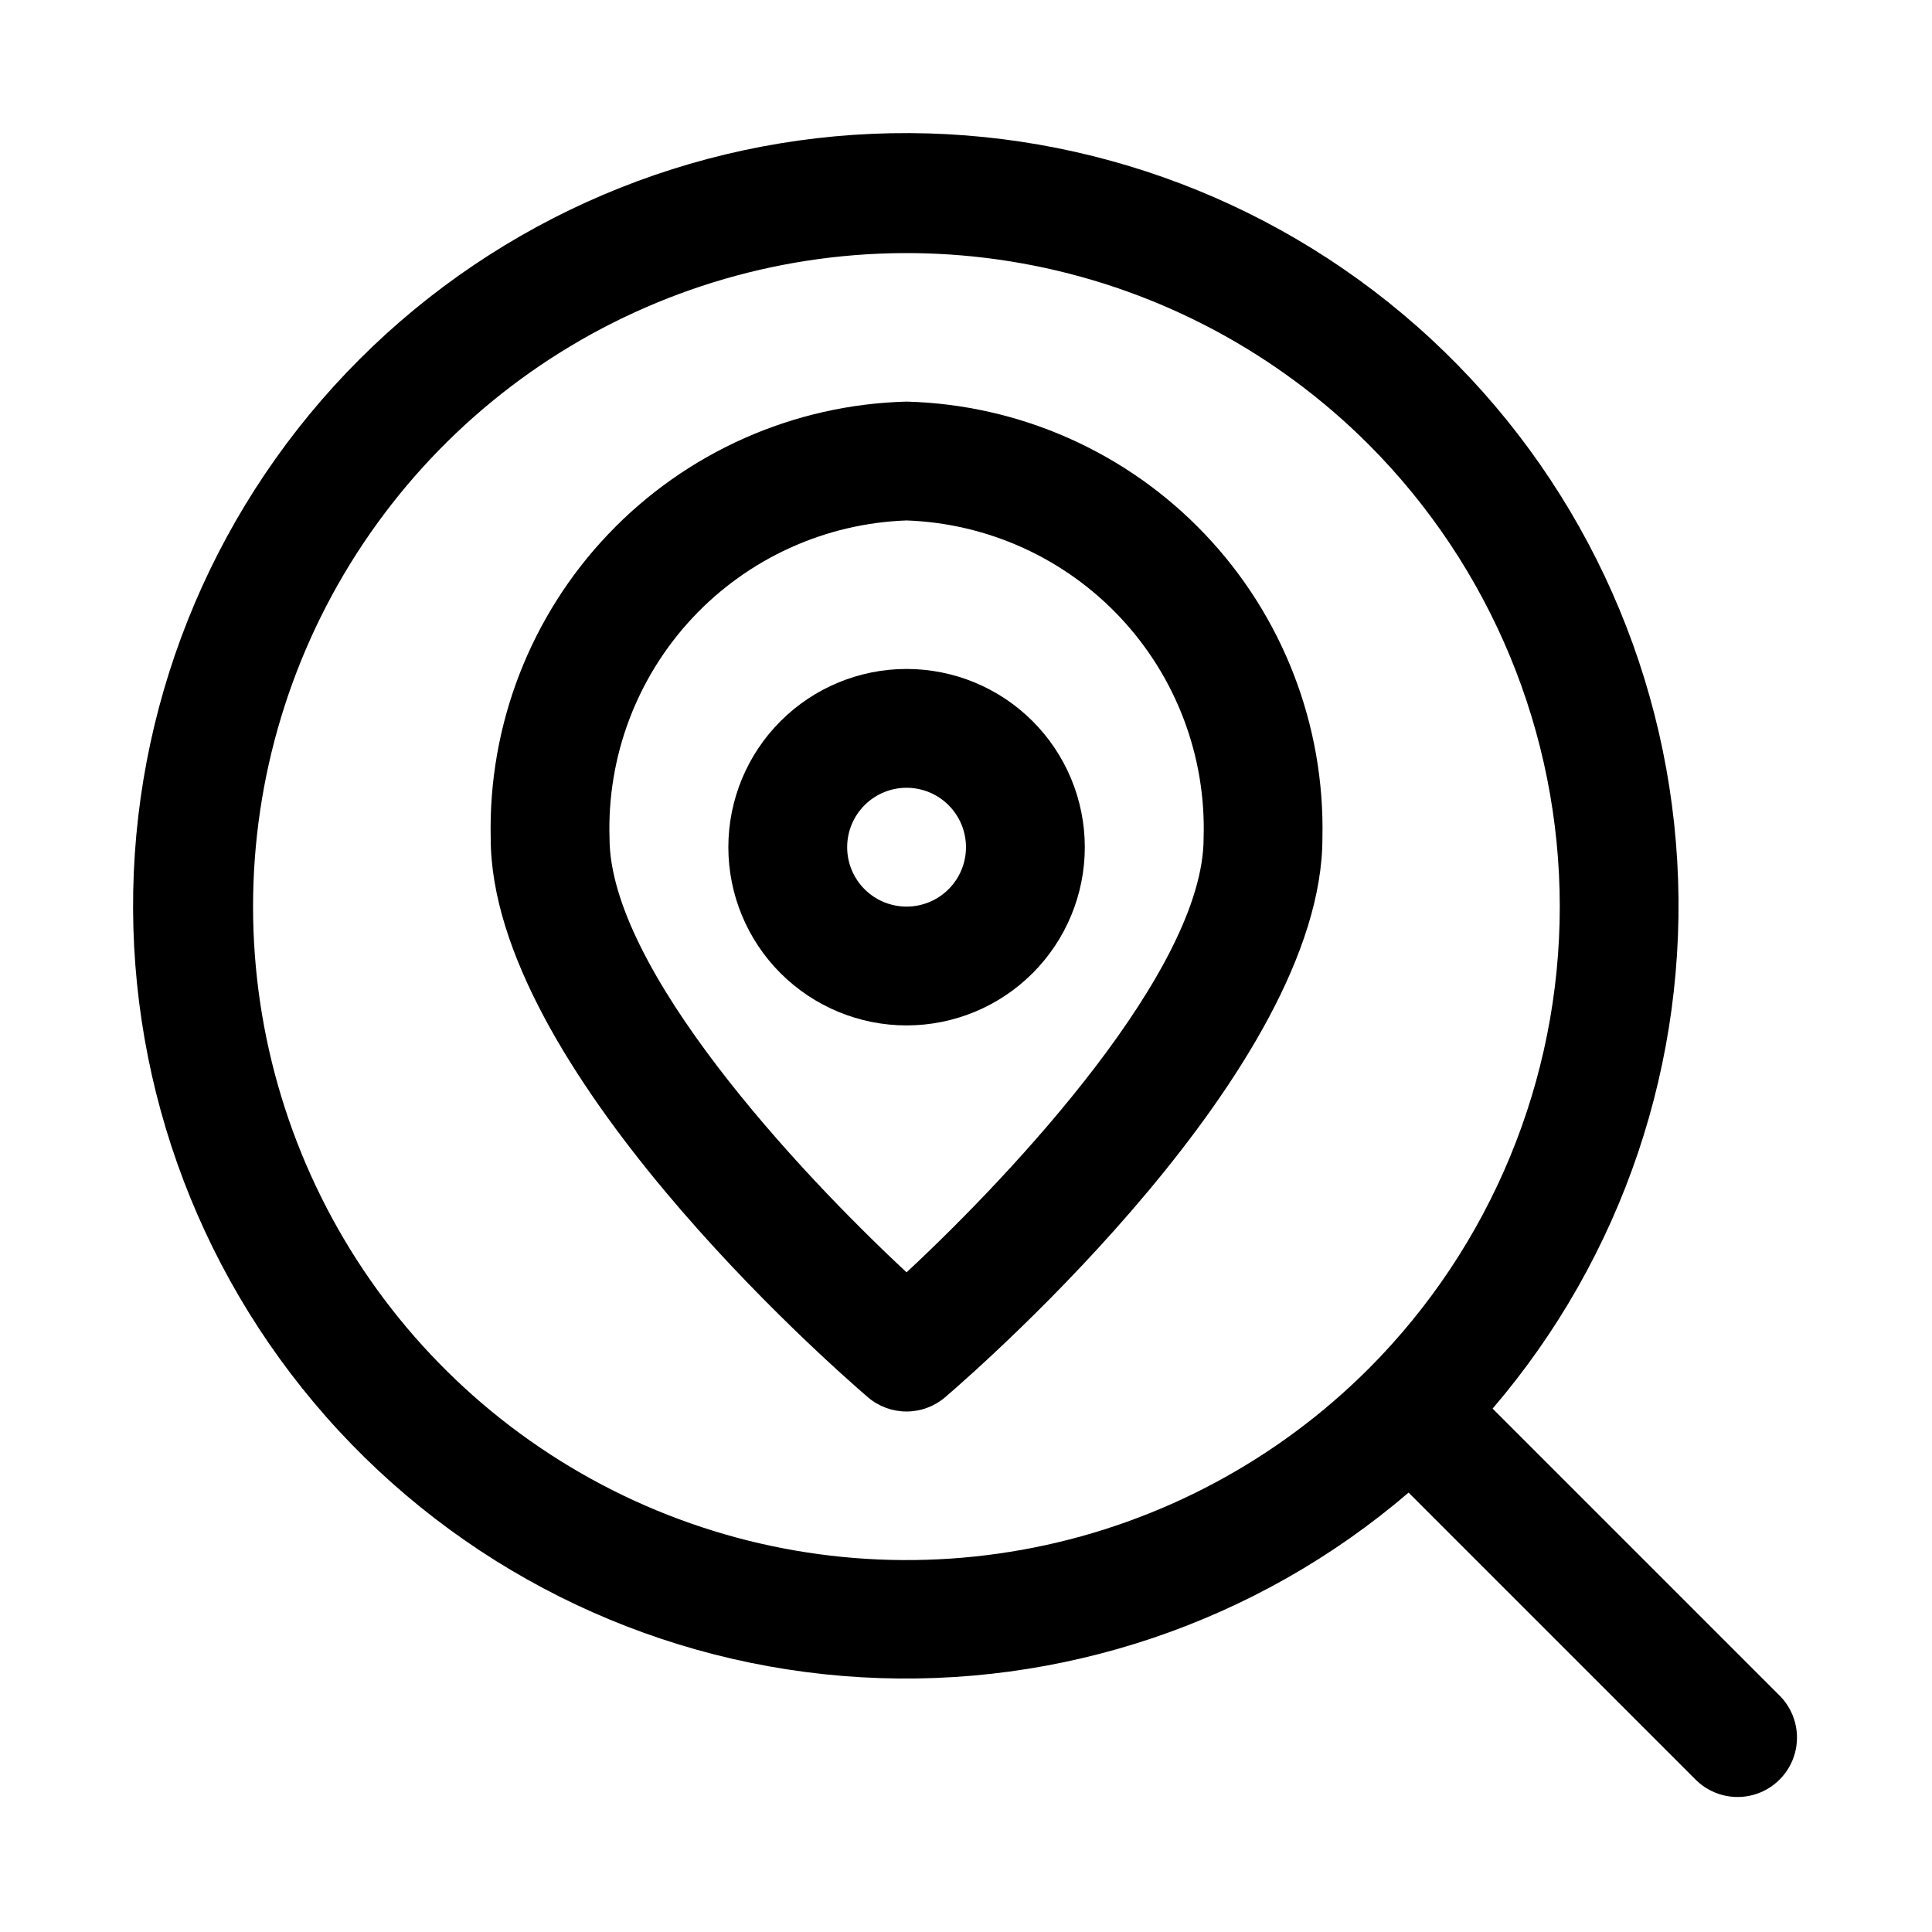
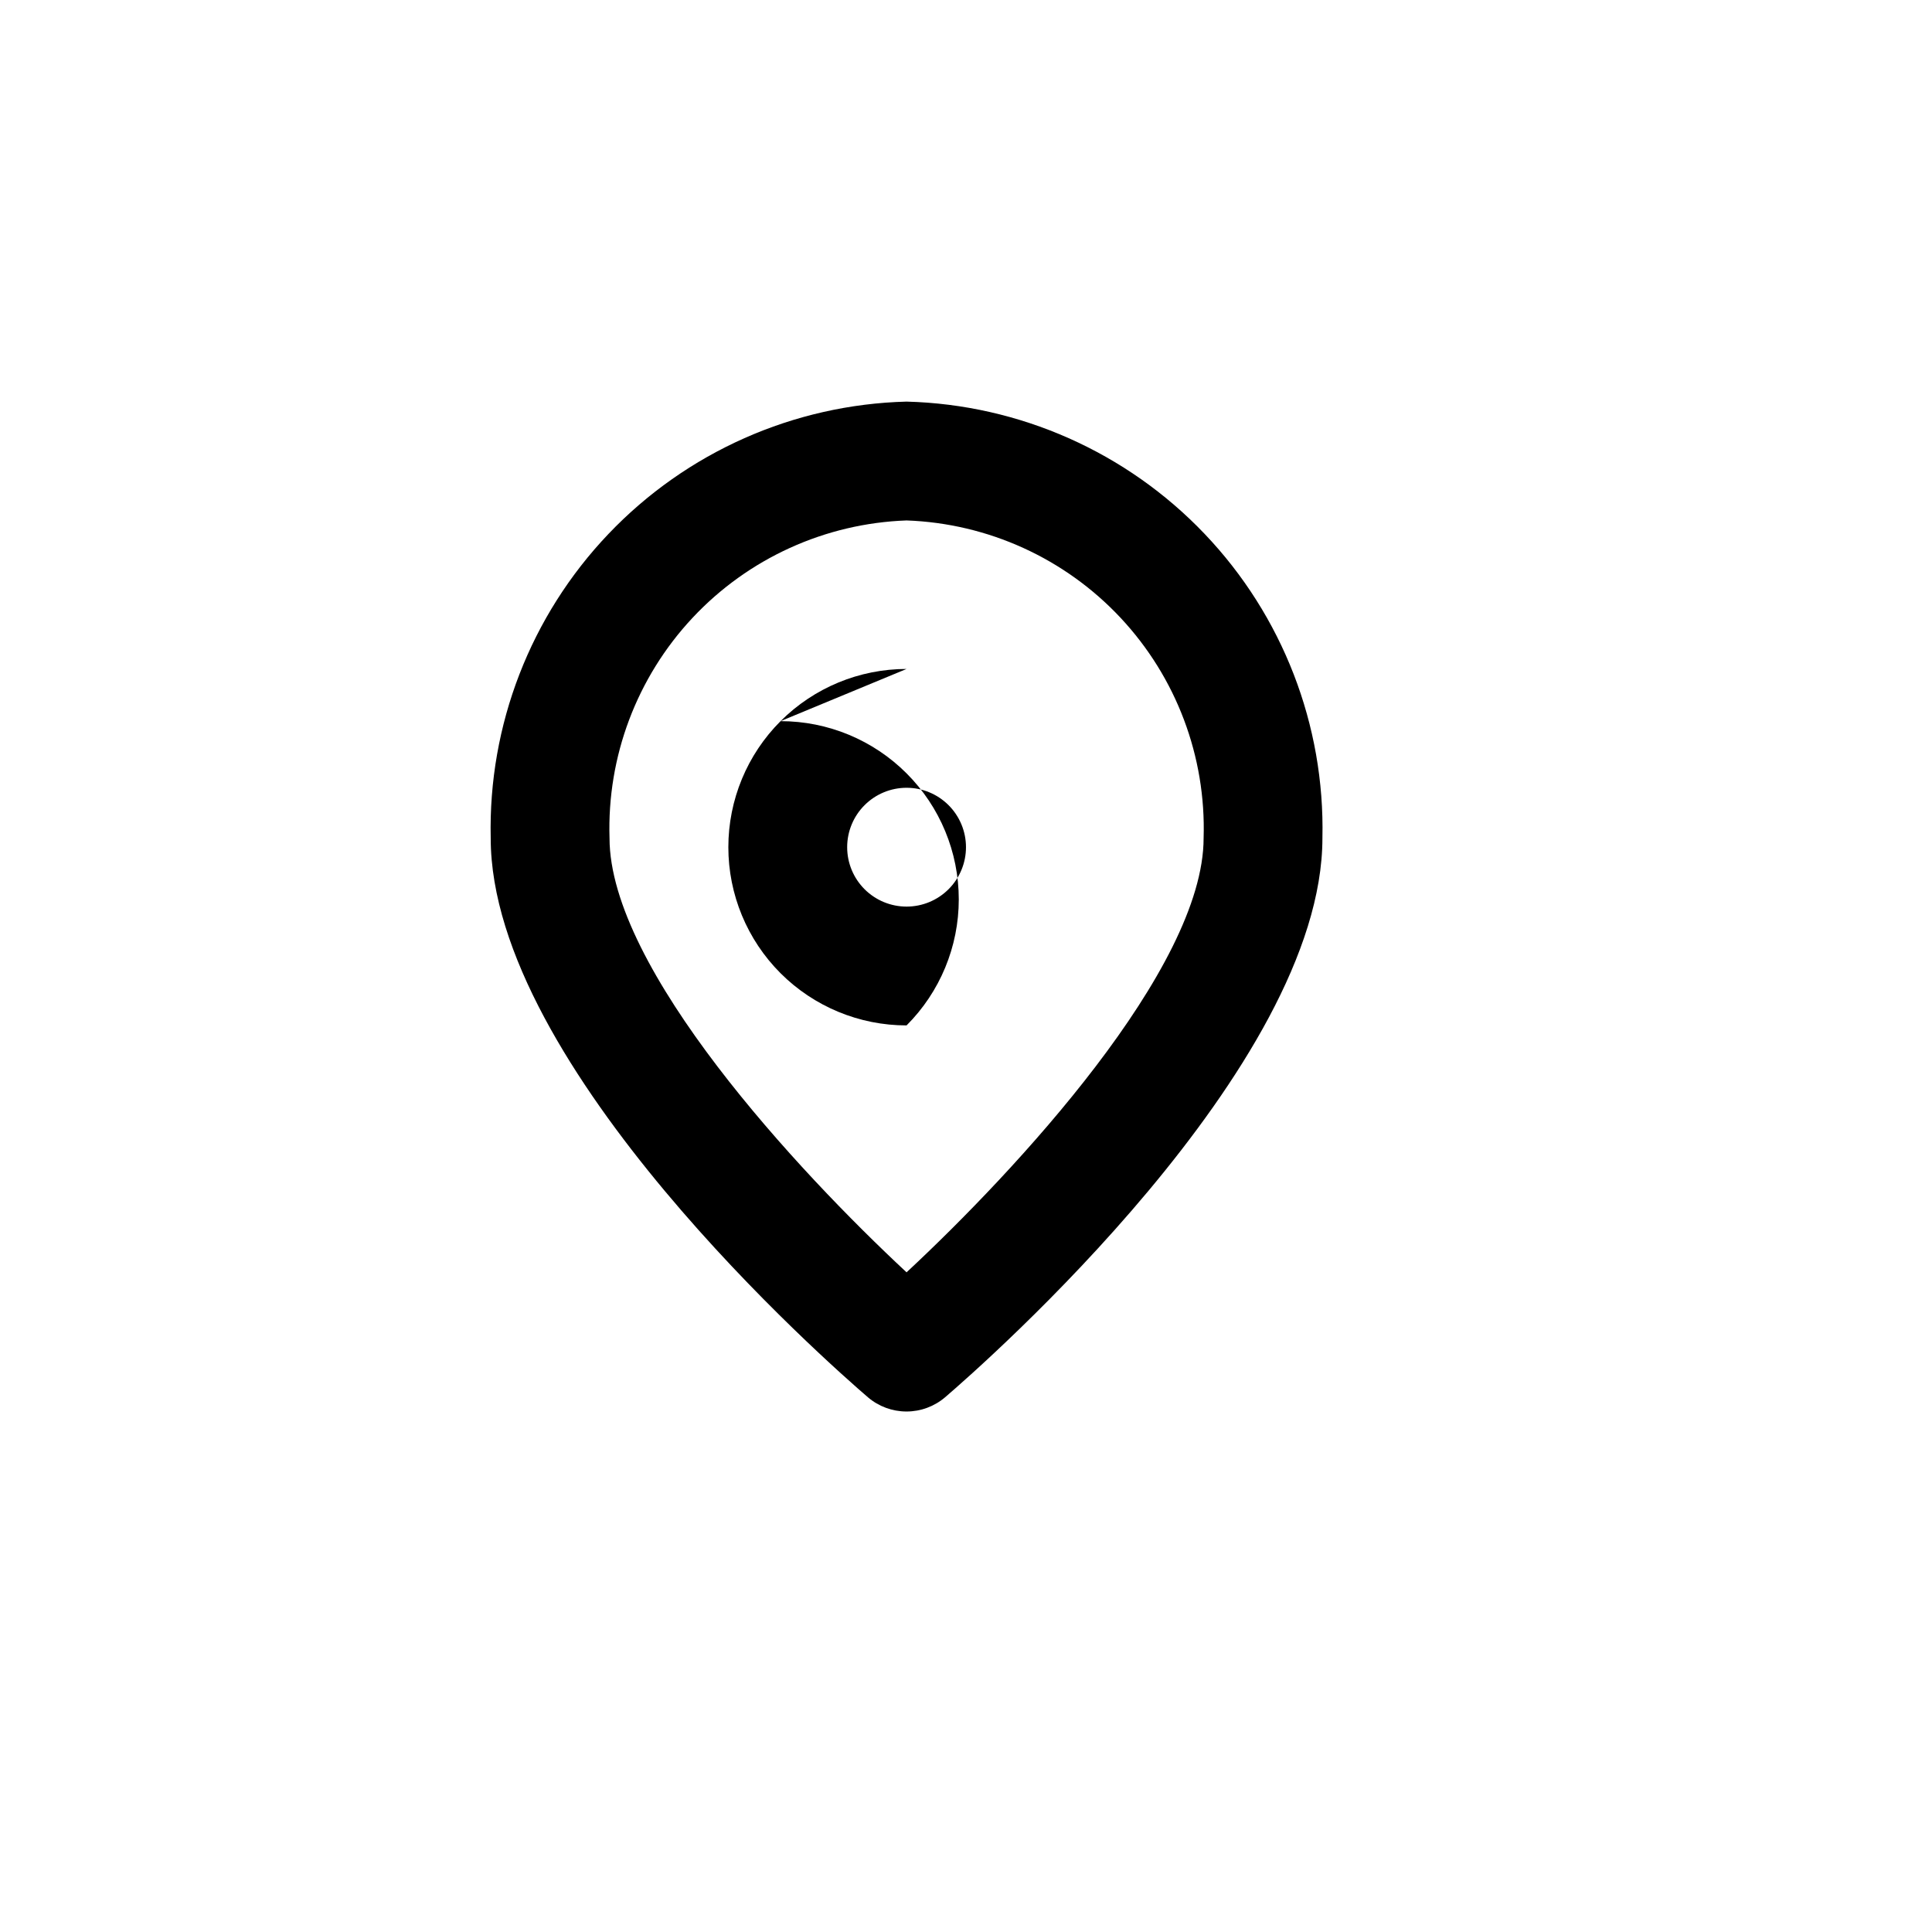
<svg xmlns="http://www.w3.org/2000/svg" fill="#000000" width="800px" height="800px" version="1.1" viewBox="144 144 512 512">
  <g>
-     <path d="m615.8 593.54-76.246-76.246c34.449-40.207 51.988-92.195 48.934-145.05-3.051-52.863-26.461-102.48-65.312-138.46-38.855-35.973-90.129-55.496-143.07-54.477-52.938 1.016-103.43 22.5-140.86 59.941-37.441 37.438-58.926 87.926-59.941 140.86-1.02 52.938 18.504 104.21 54.477 143.07 35.973 38.852 85.594 62.262 138.46 65.312 52.859 3.055 104.85-14.484 145.05-48.934l76.25 76.25-0.004-0.004c4 3.863 9.738 5.332 15.102 3.859 5.363-1.469 9.551-5.656 11.02-11.02 1.473-5.363 0.004-11.102-3.859-15.102zm-109.09-86.828c-24.219 24.223-55.078 40.715-88.672 47.398s-68.418 3.254-100.06-9.852c-31.645-13.109-58.695-35.305-77.727-63.785-19.027-28.48-29.188-61.965-29.188-96.219s10.16-67.734 29.188-96.215c19.031-28.48 46.082-50.68 77.727-63.785 31.645-13.109 66.469-16.539 100.06-9.855 33.594 6.684 64.453 23.18 88.672 47.398 32.43 32.504 50.645 76.543 50.645 122.46 0 45.914-18.215 89.957-50.645 122.46z" />
    <path d="m384.25 250.43c-29.934 0.777-58.34 13.383-78.996 35.062-20.656 21.676-31.879 50.656-31.211 80.594 0 60.66 89.742 139.41 99.957 148.2 2.852 2.438 6.481 3.777 10.234 3.777 3.754 0 7.383-1.34 10.234-3.777 10.25-8.801 99.988-87.523 99.988-148.2 0.672-29.938-10.555-58.918-31.211-80.594-20.656-21.68-49.062-34.285-78.996-35.062zm0 230.75c-28.781-26.766-78.719-80.469-78.719-115.09-0.676-21.586 7.227-42.562 21.98-58.34 14.754-15.773 35.152-25.059 56.738-25.828 21.586 0.77 41.988 10.055 56.738 25.828 14.754 15.777 22.66 36.754 21.984 58.34 0 34.621-49.941 88.309-78.723 115.09z" />
-     <path d="m384.25 321.28c-12.527 0-24.539 4.977-33.398 13.836-8.855 8.855-13.832 20.871-13.832 33.398 0 12.527 4.977 24.539 13.832 33.398 8.859 8.855 20.871 13.832 33.398 13.832s24.539-4.977 33.398-13.832c8.859-8.859 13.836-20.871 13.836-33.398 0-12.527-4.977-24.543-13.836-33.398-8.859-8.859-20.871-13.836-33.398-13.836zm0 62.977c-4.176 0-8.18-1.656-11.133-4.609s-4.609-6.957-4.609-11.133 1.656-8.18 4.609-11.133 6.957-4.613 11.133-4.613c4.176 0 8.18 1.66 11.133 4.613s4.613 6.957 4.613 11.133-1.66 8.18-4.613 11.133-6.957 4.609-11.133 4.609z" />
+     <path d="m384.25 321.28c-12.527 0-24.539 4.977-33.398 13.836-8.855 8.855-13.832 20.871-13.832 33.398 0 12.527 4.977 24.539 13.832 33.398 8.859 8.855 20.871 13.832 33.398 13.832c8.859-8.859 13.836-20.871 13.836-33.398 0-12.527-4.977-24.543-13.836-33.398-8.859-8.859-20.871-13.836-33.398-13.836zm0 62.977c-4.176 0-8.18-1.656-11.133-4.609s-4.609-6.957-4.609-11.133 1.656-8.18 4.609-11.133 6.957-4.613 11.133-4.613c4.176 0 8.18 1.66 11.133 4.613s4.613 6.957 4.613 11.133-1.66 8.18-4.613 11.133-6.957 4.609-11.133 4.609z" />
  </g>
</svg>